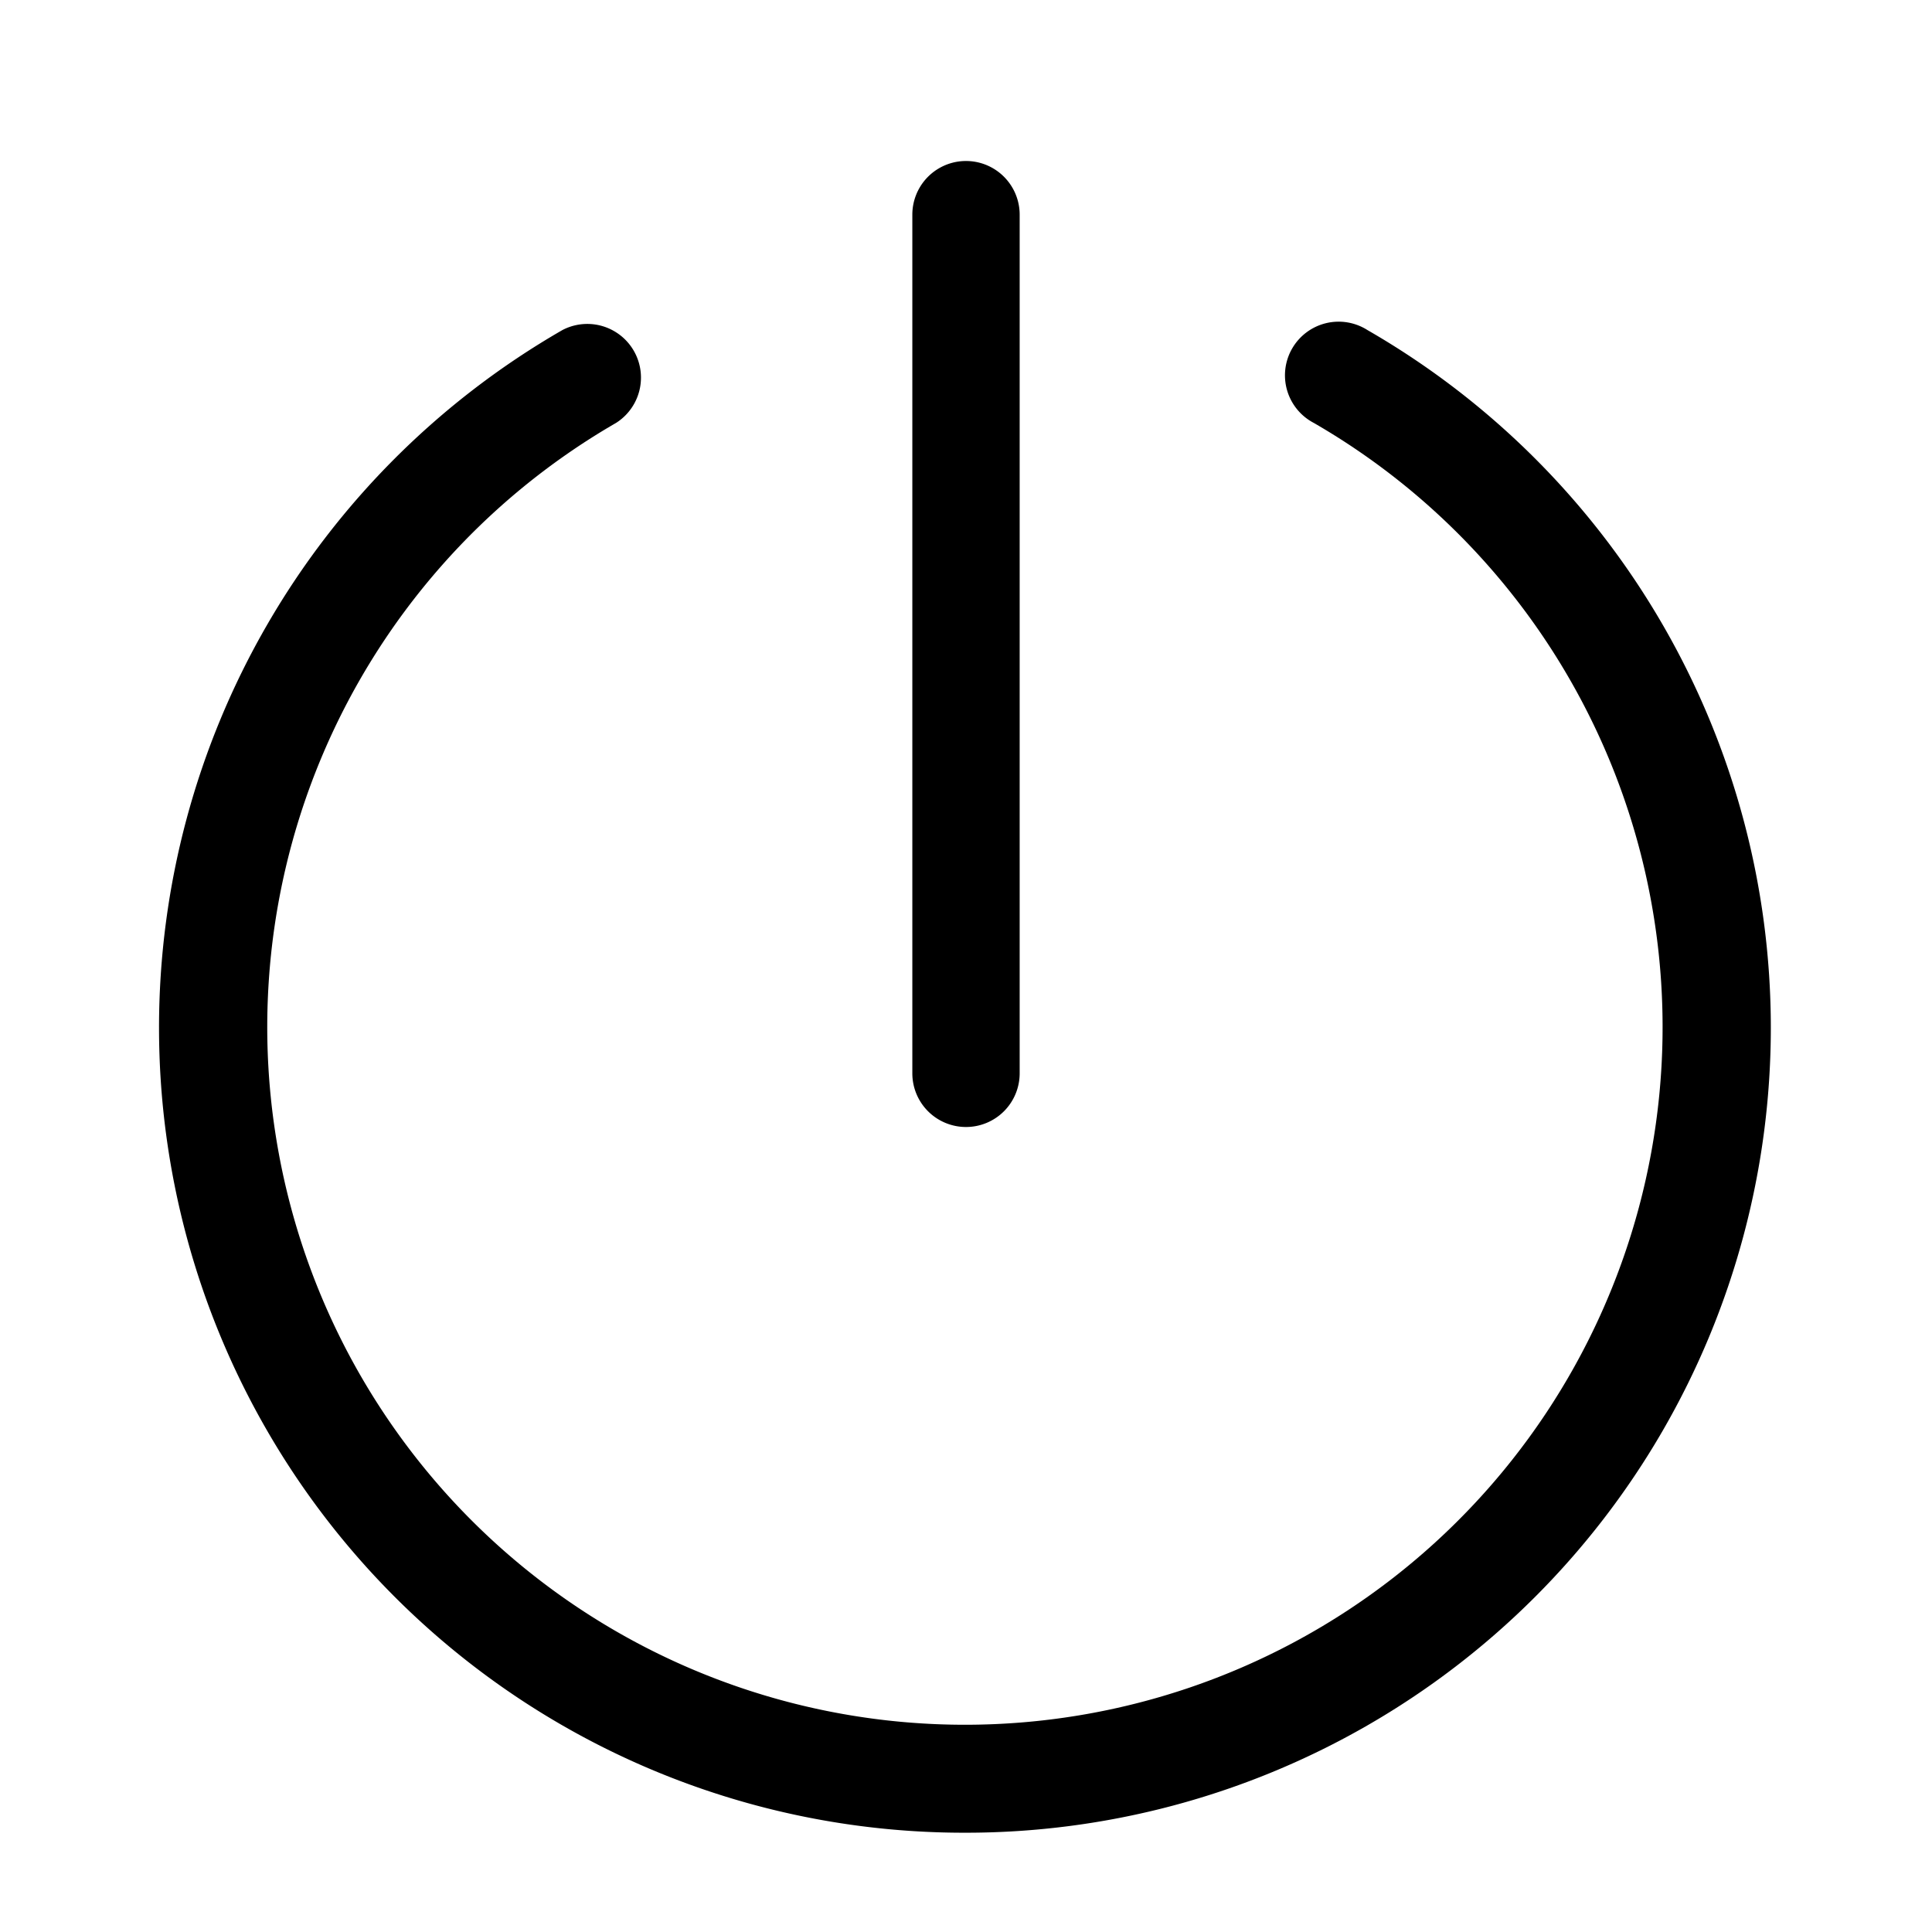
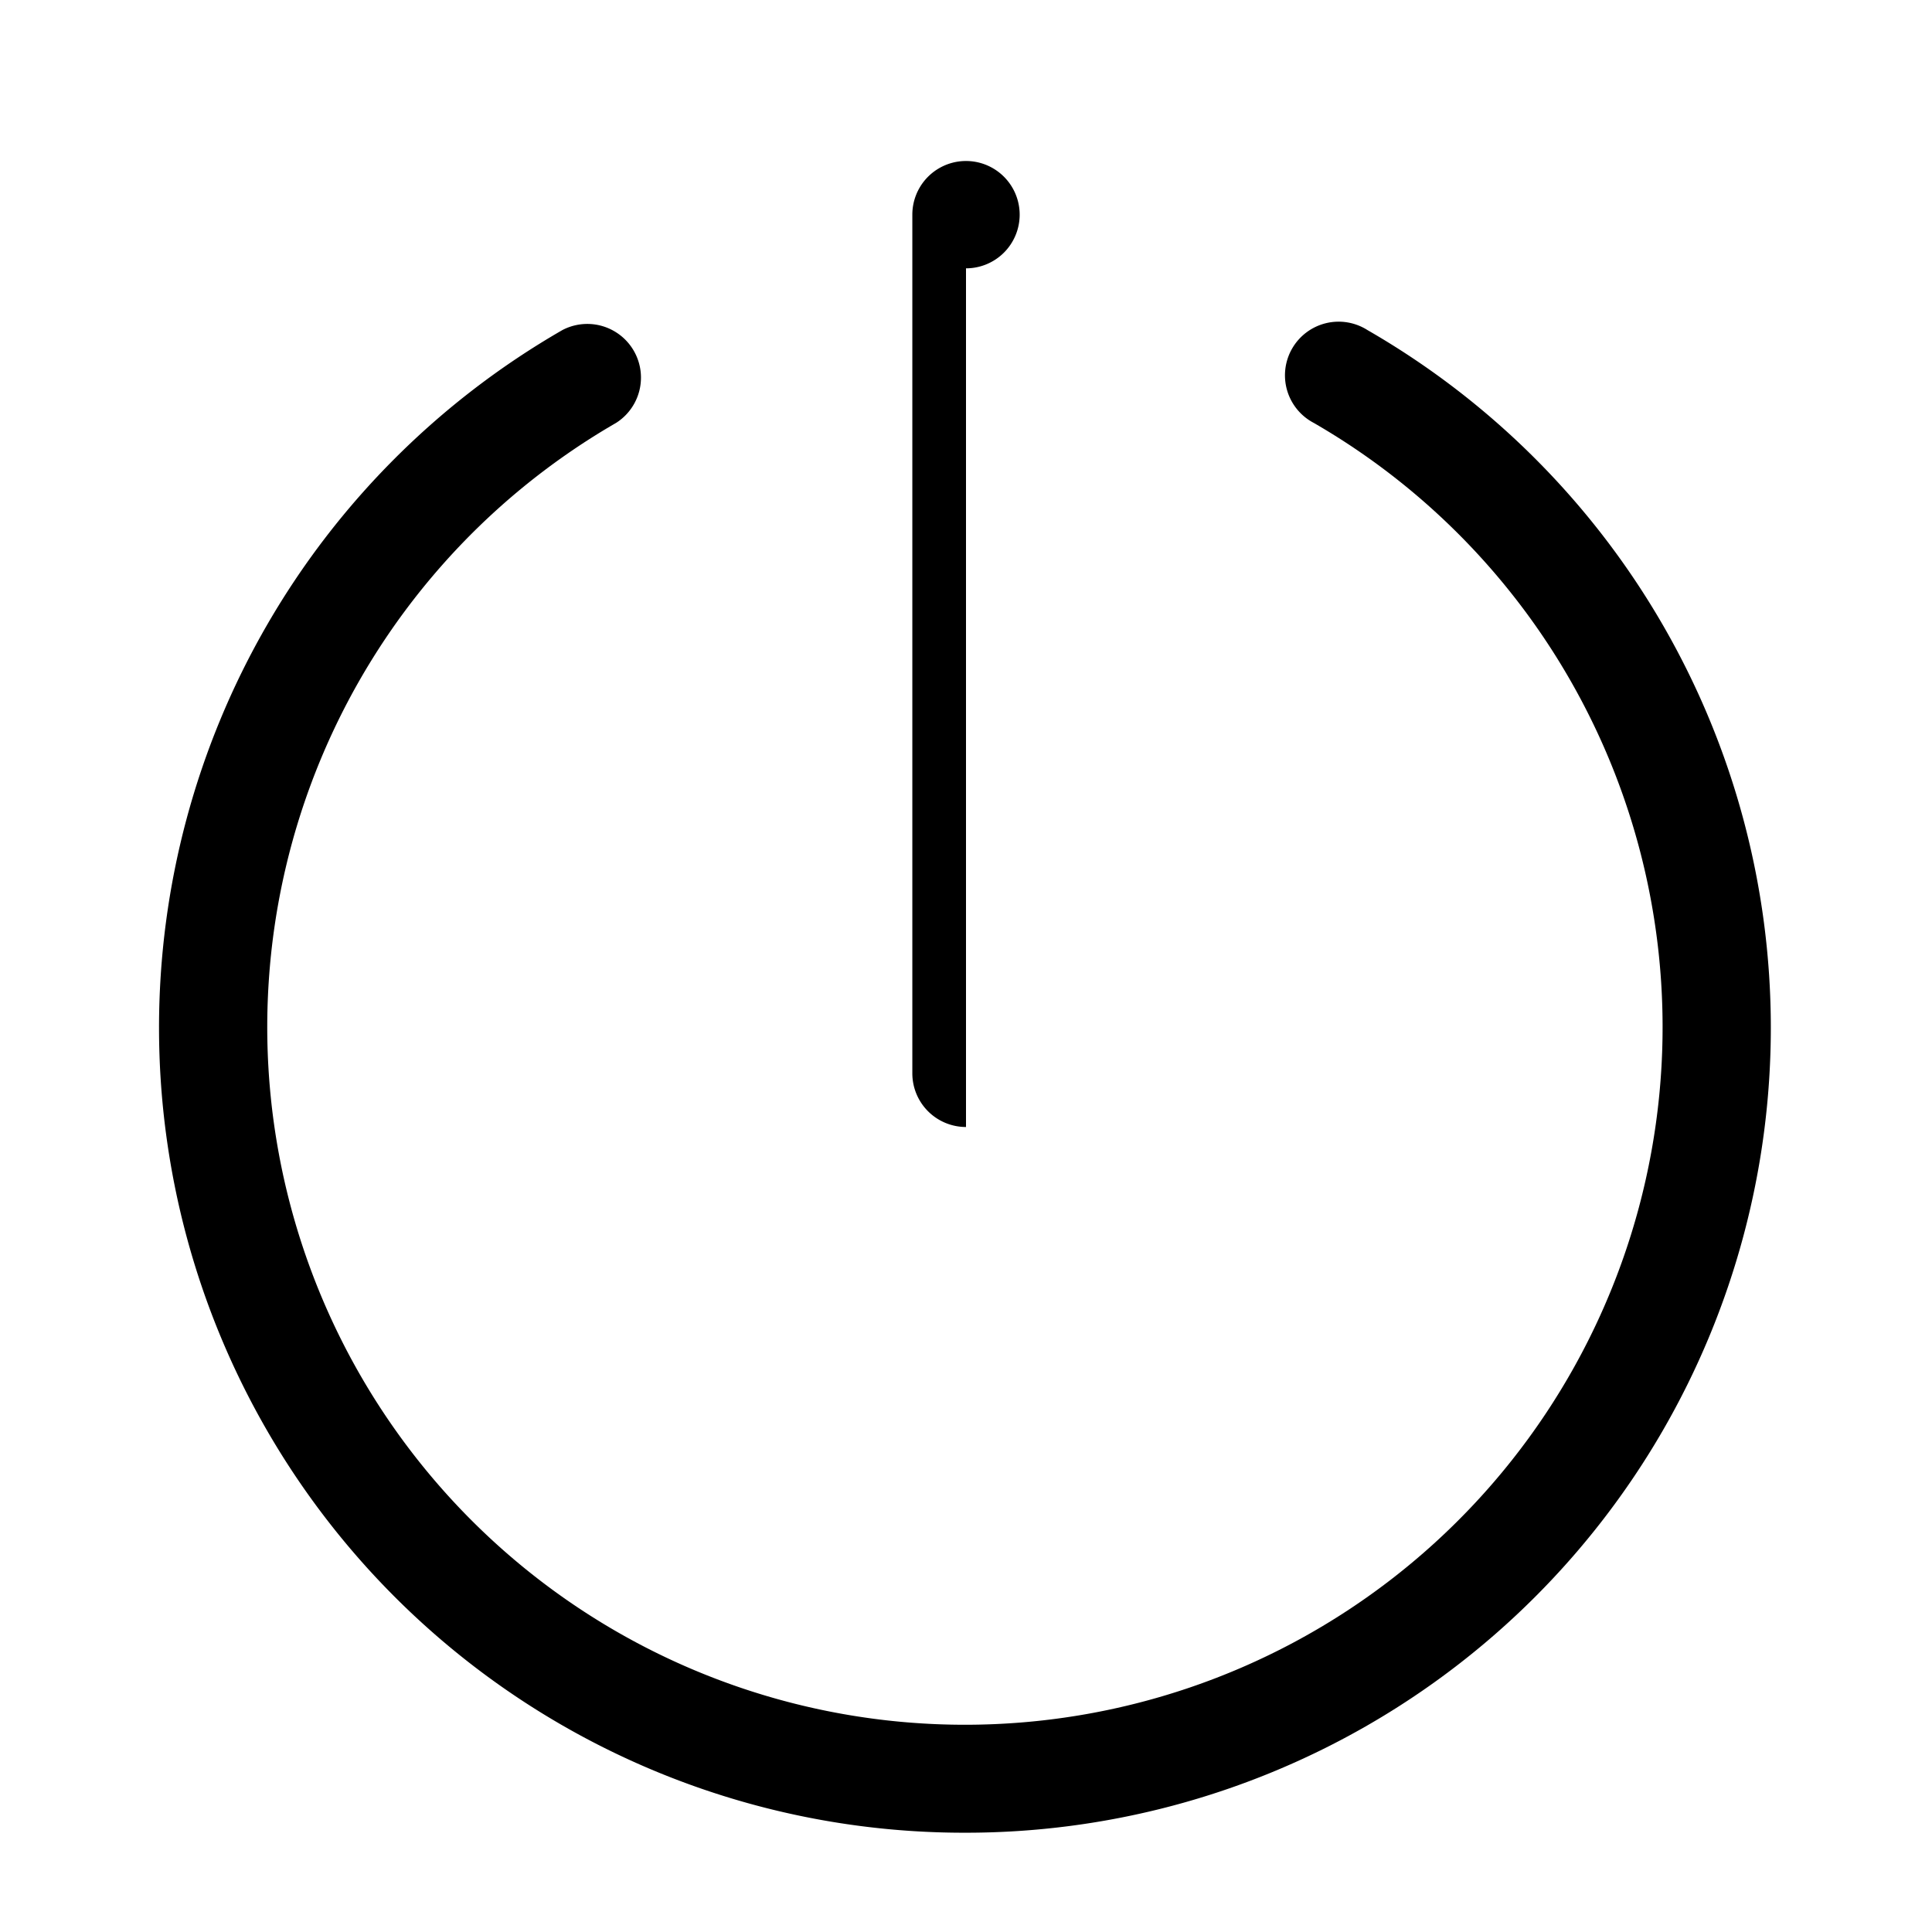
<svg xmlns="http://www.w3.org/2000/svg" width="800" height="800" viewBox="0 0 36 36">
-   <path fill="currentColor" d="M18 21a1 1 0 0 1-1-1V4a1 1 0 0 1 2 0v16a1 1 0 0 1-1 1" class="clr-i-outline clr-i-outline-path-1" />
+   <path fill="currentColor" d="M18 21a1 1 0 0 1-1-1V4a1 1 0 0 1 2 0a1 1 0 0 1-1 1" class="clr-i-outline clr-i-outline-path-1" />
  <path fill="currentColor" d="M18 34.15a15 15 0 0 1-7.52-28a1 1 0 0 1 1 1.73a13 13 0 1 0 13 0a1 1 0 1 1 1-1.73a15 15 0 0 1-7.52 28Z" class="clr-i-outline clr-i-outline-path-2" />
-   <path fill="none" d="M0 0h36v36H0z" />
</svg>